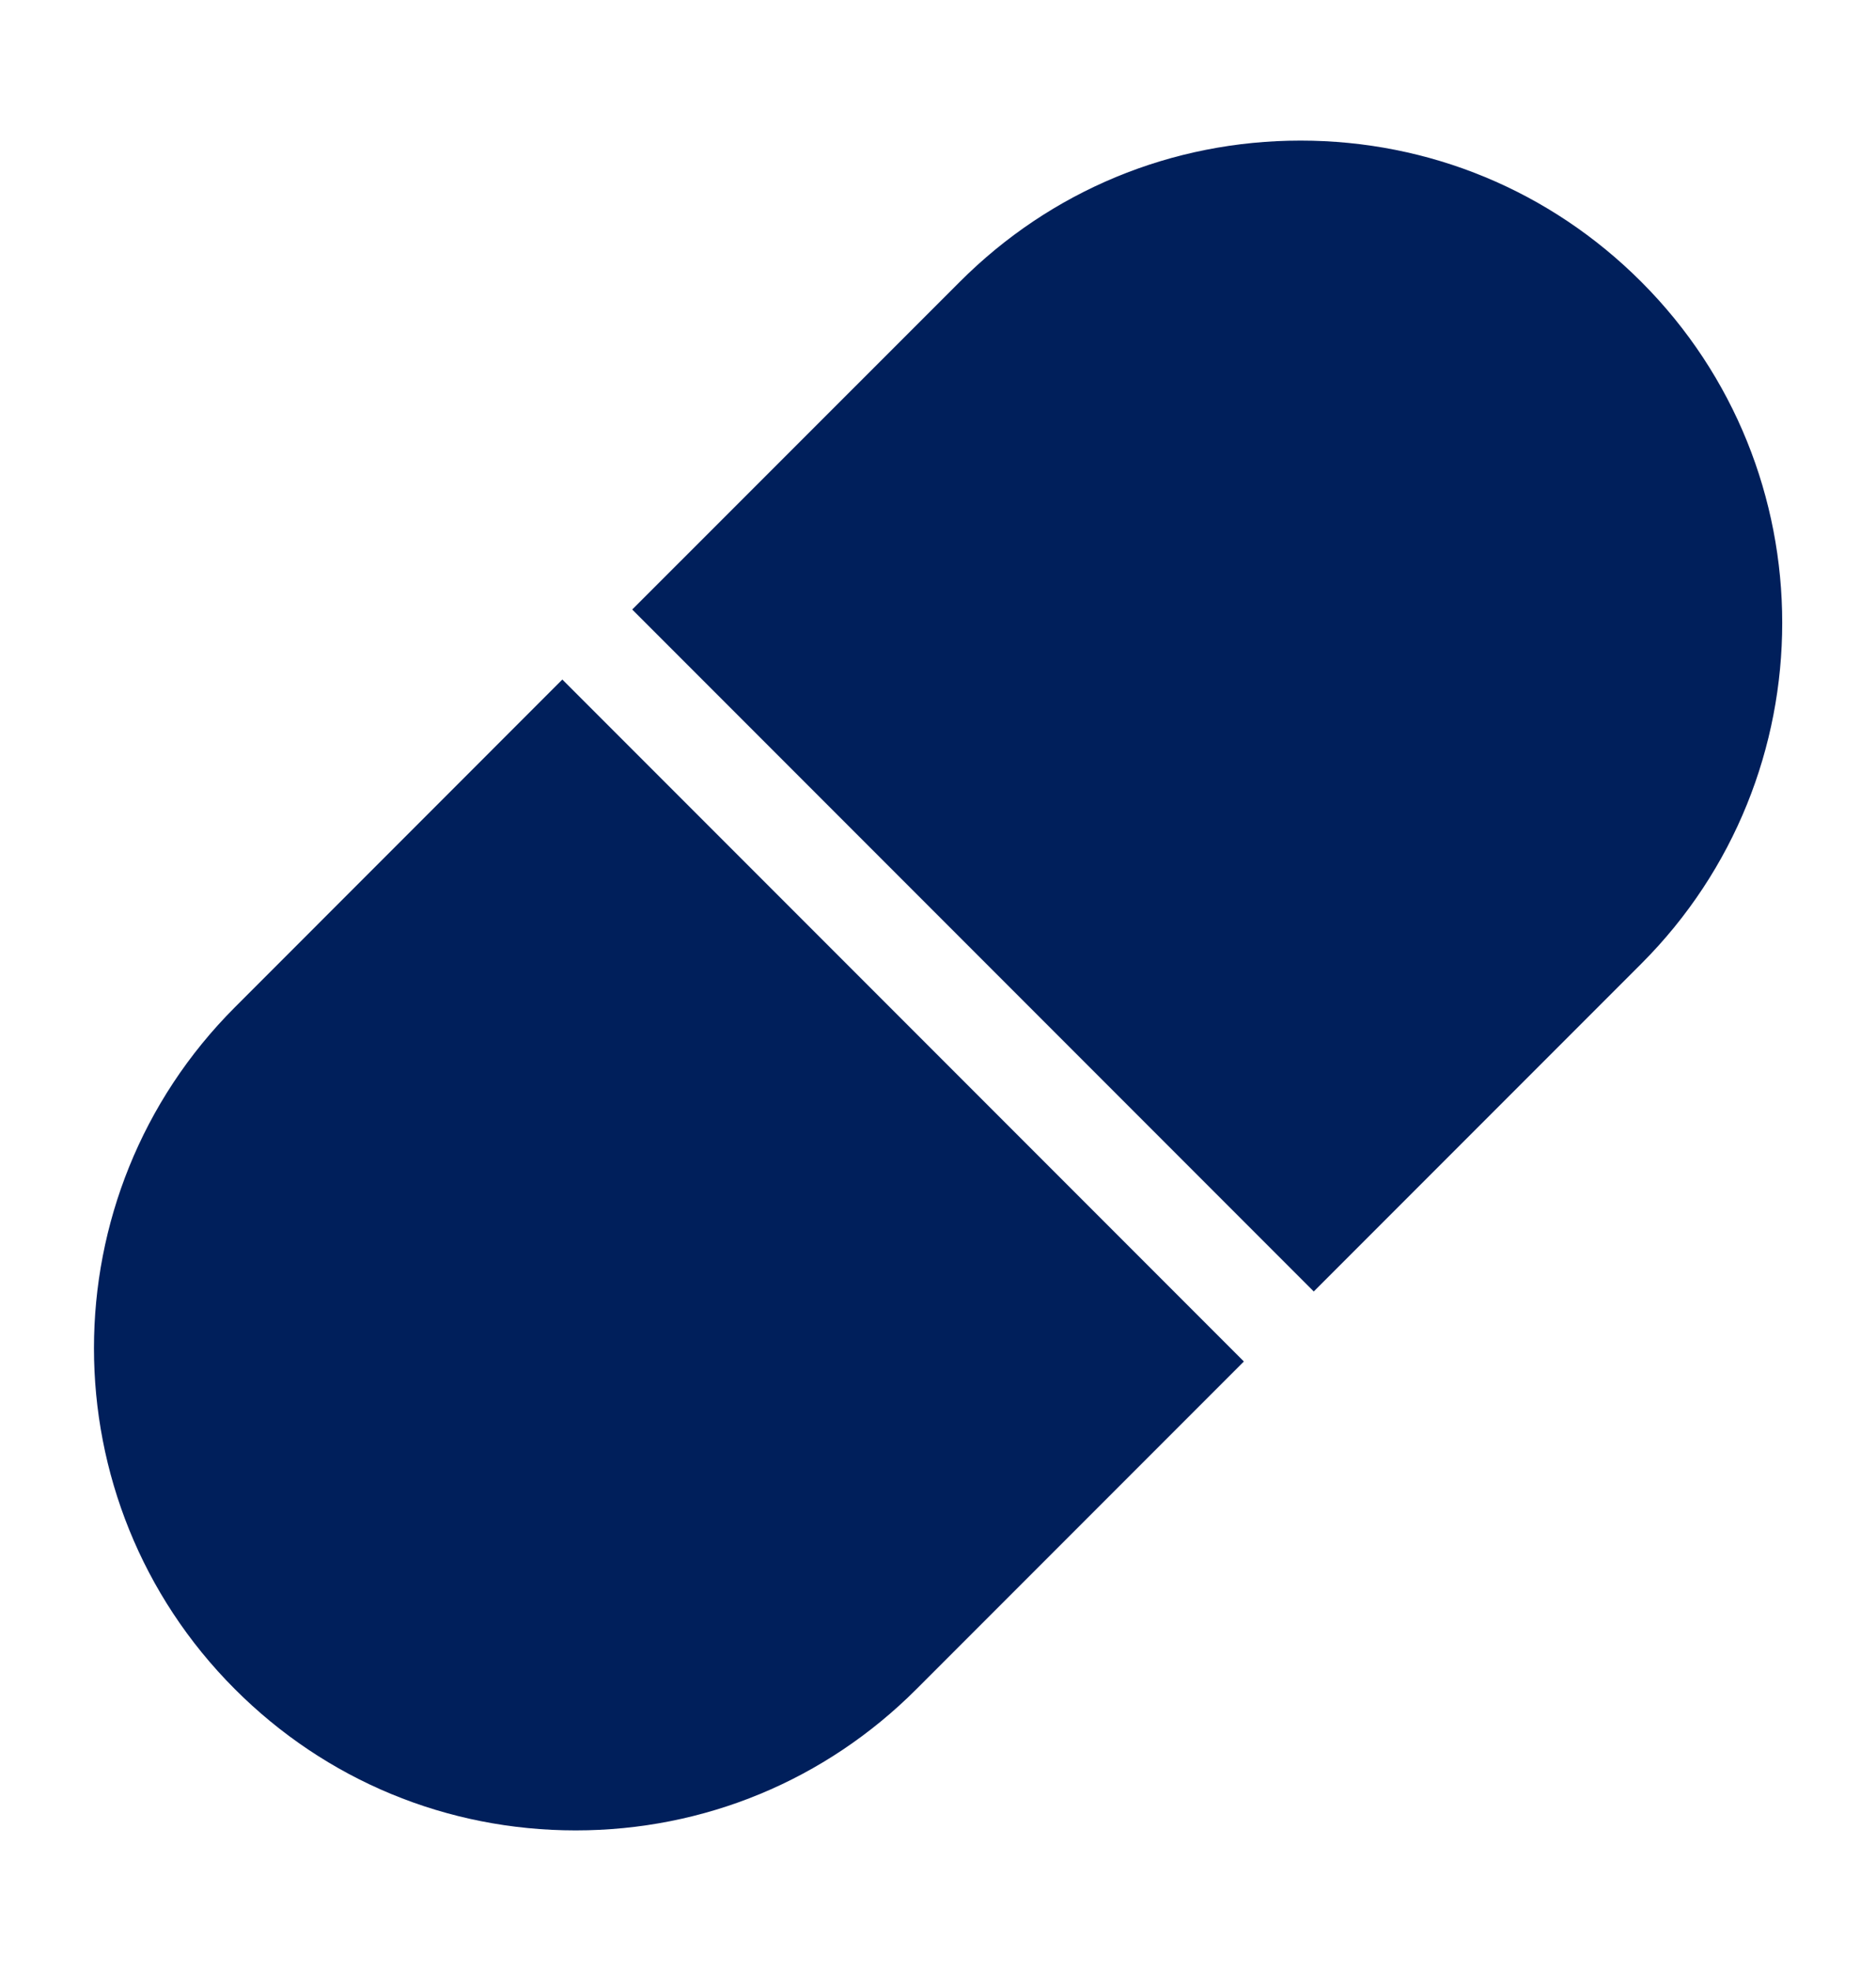
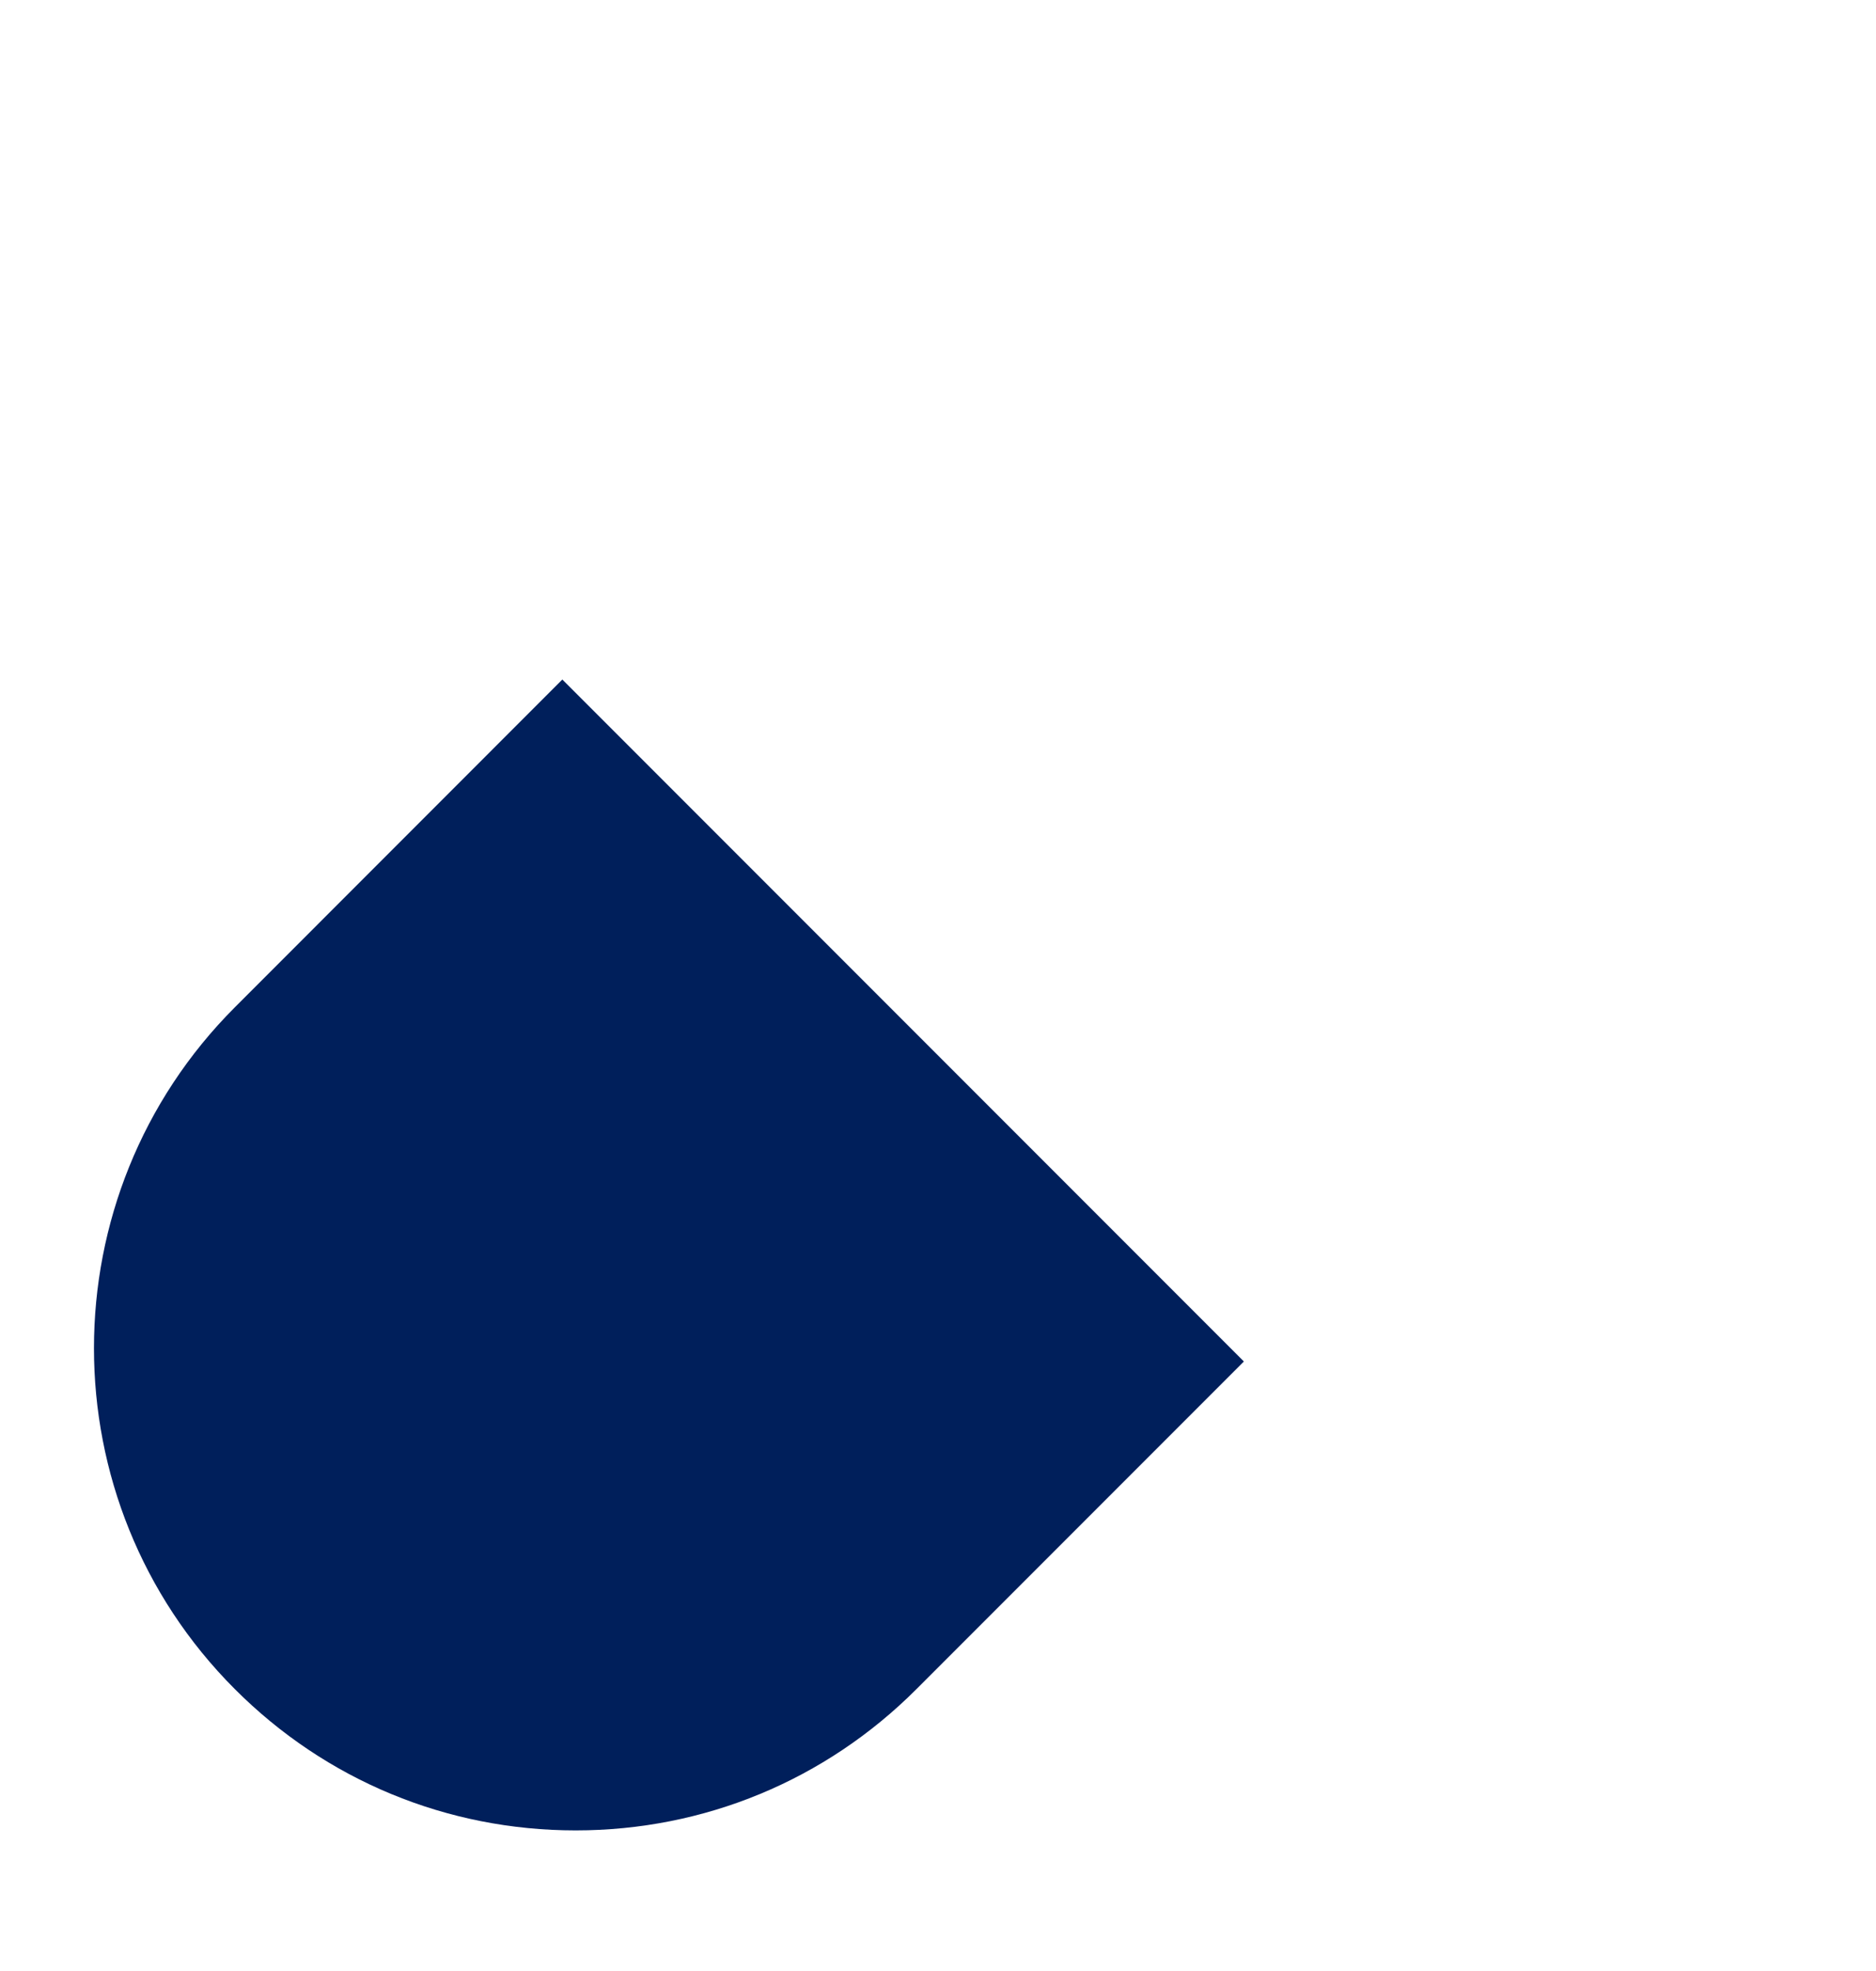
<svg xmlns="http://www.w3.org/2000/svg" width="20" height="21" viewBox="0 0 20 21" fill="none">
-   <path d="M17.498 3.003C16.527 2.032 15.237 1.498 13.865 1.498C12.492 1.498 11.202 2.032 10.232 3.003L6.74 6.494L14.006 13.76L17.498 10.268C19.501 8.265 19.501 5.006 17.498 3.003Z" fill="#001F5B" />
  <path d="M5.995 7.24L2.504 10.732C0.501 12.735 0.501 15.994 2.504 17.997C3.474 18.968 4.764 19.502 6.137 19.502C7.509 19.502 8.799 18.968 9.77 17.997L13.261 14.506L5.995 7.24Z" fill="#001F5B" />
</svg>